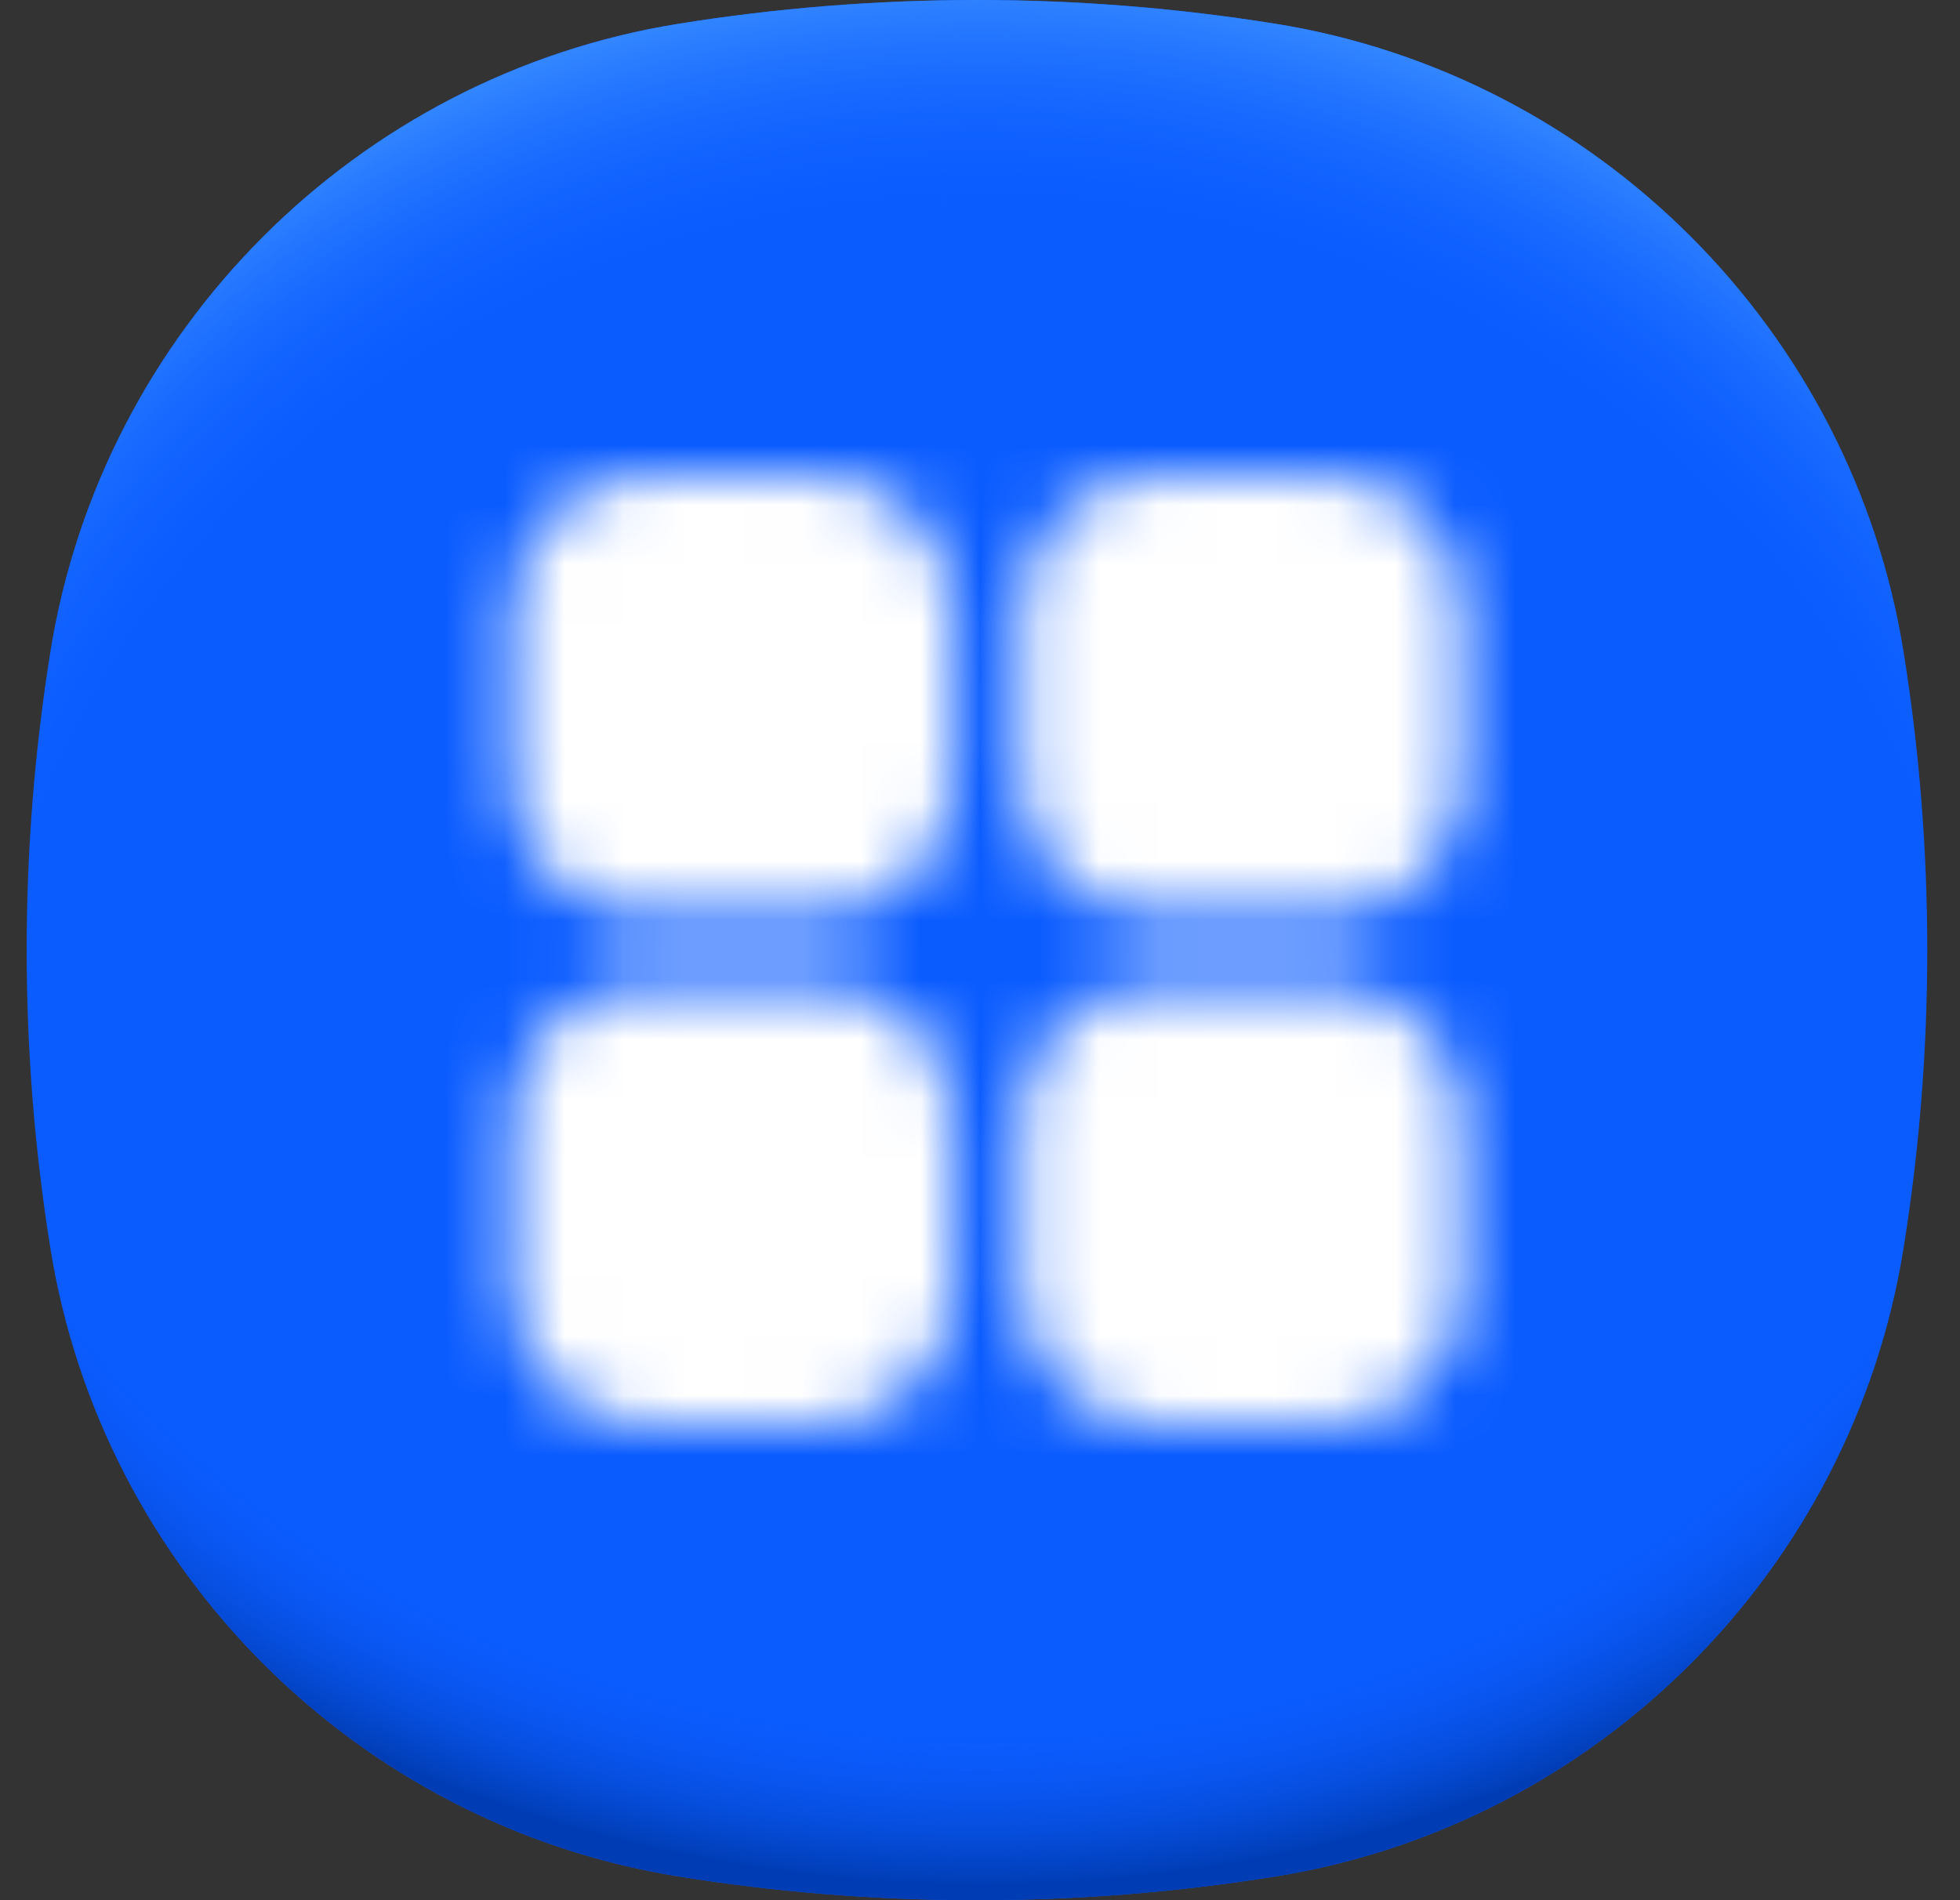
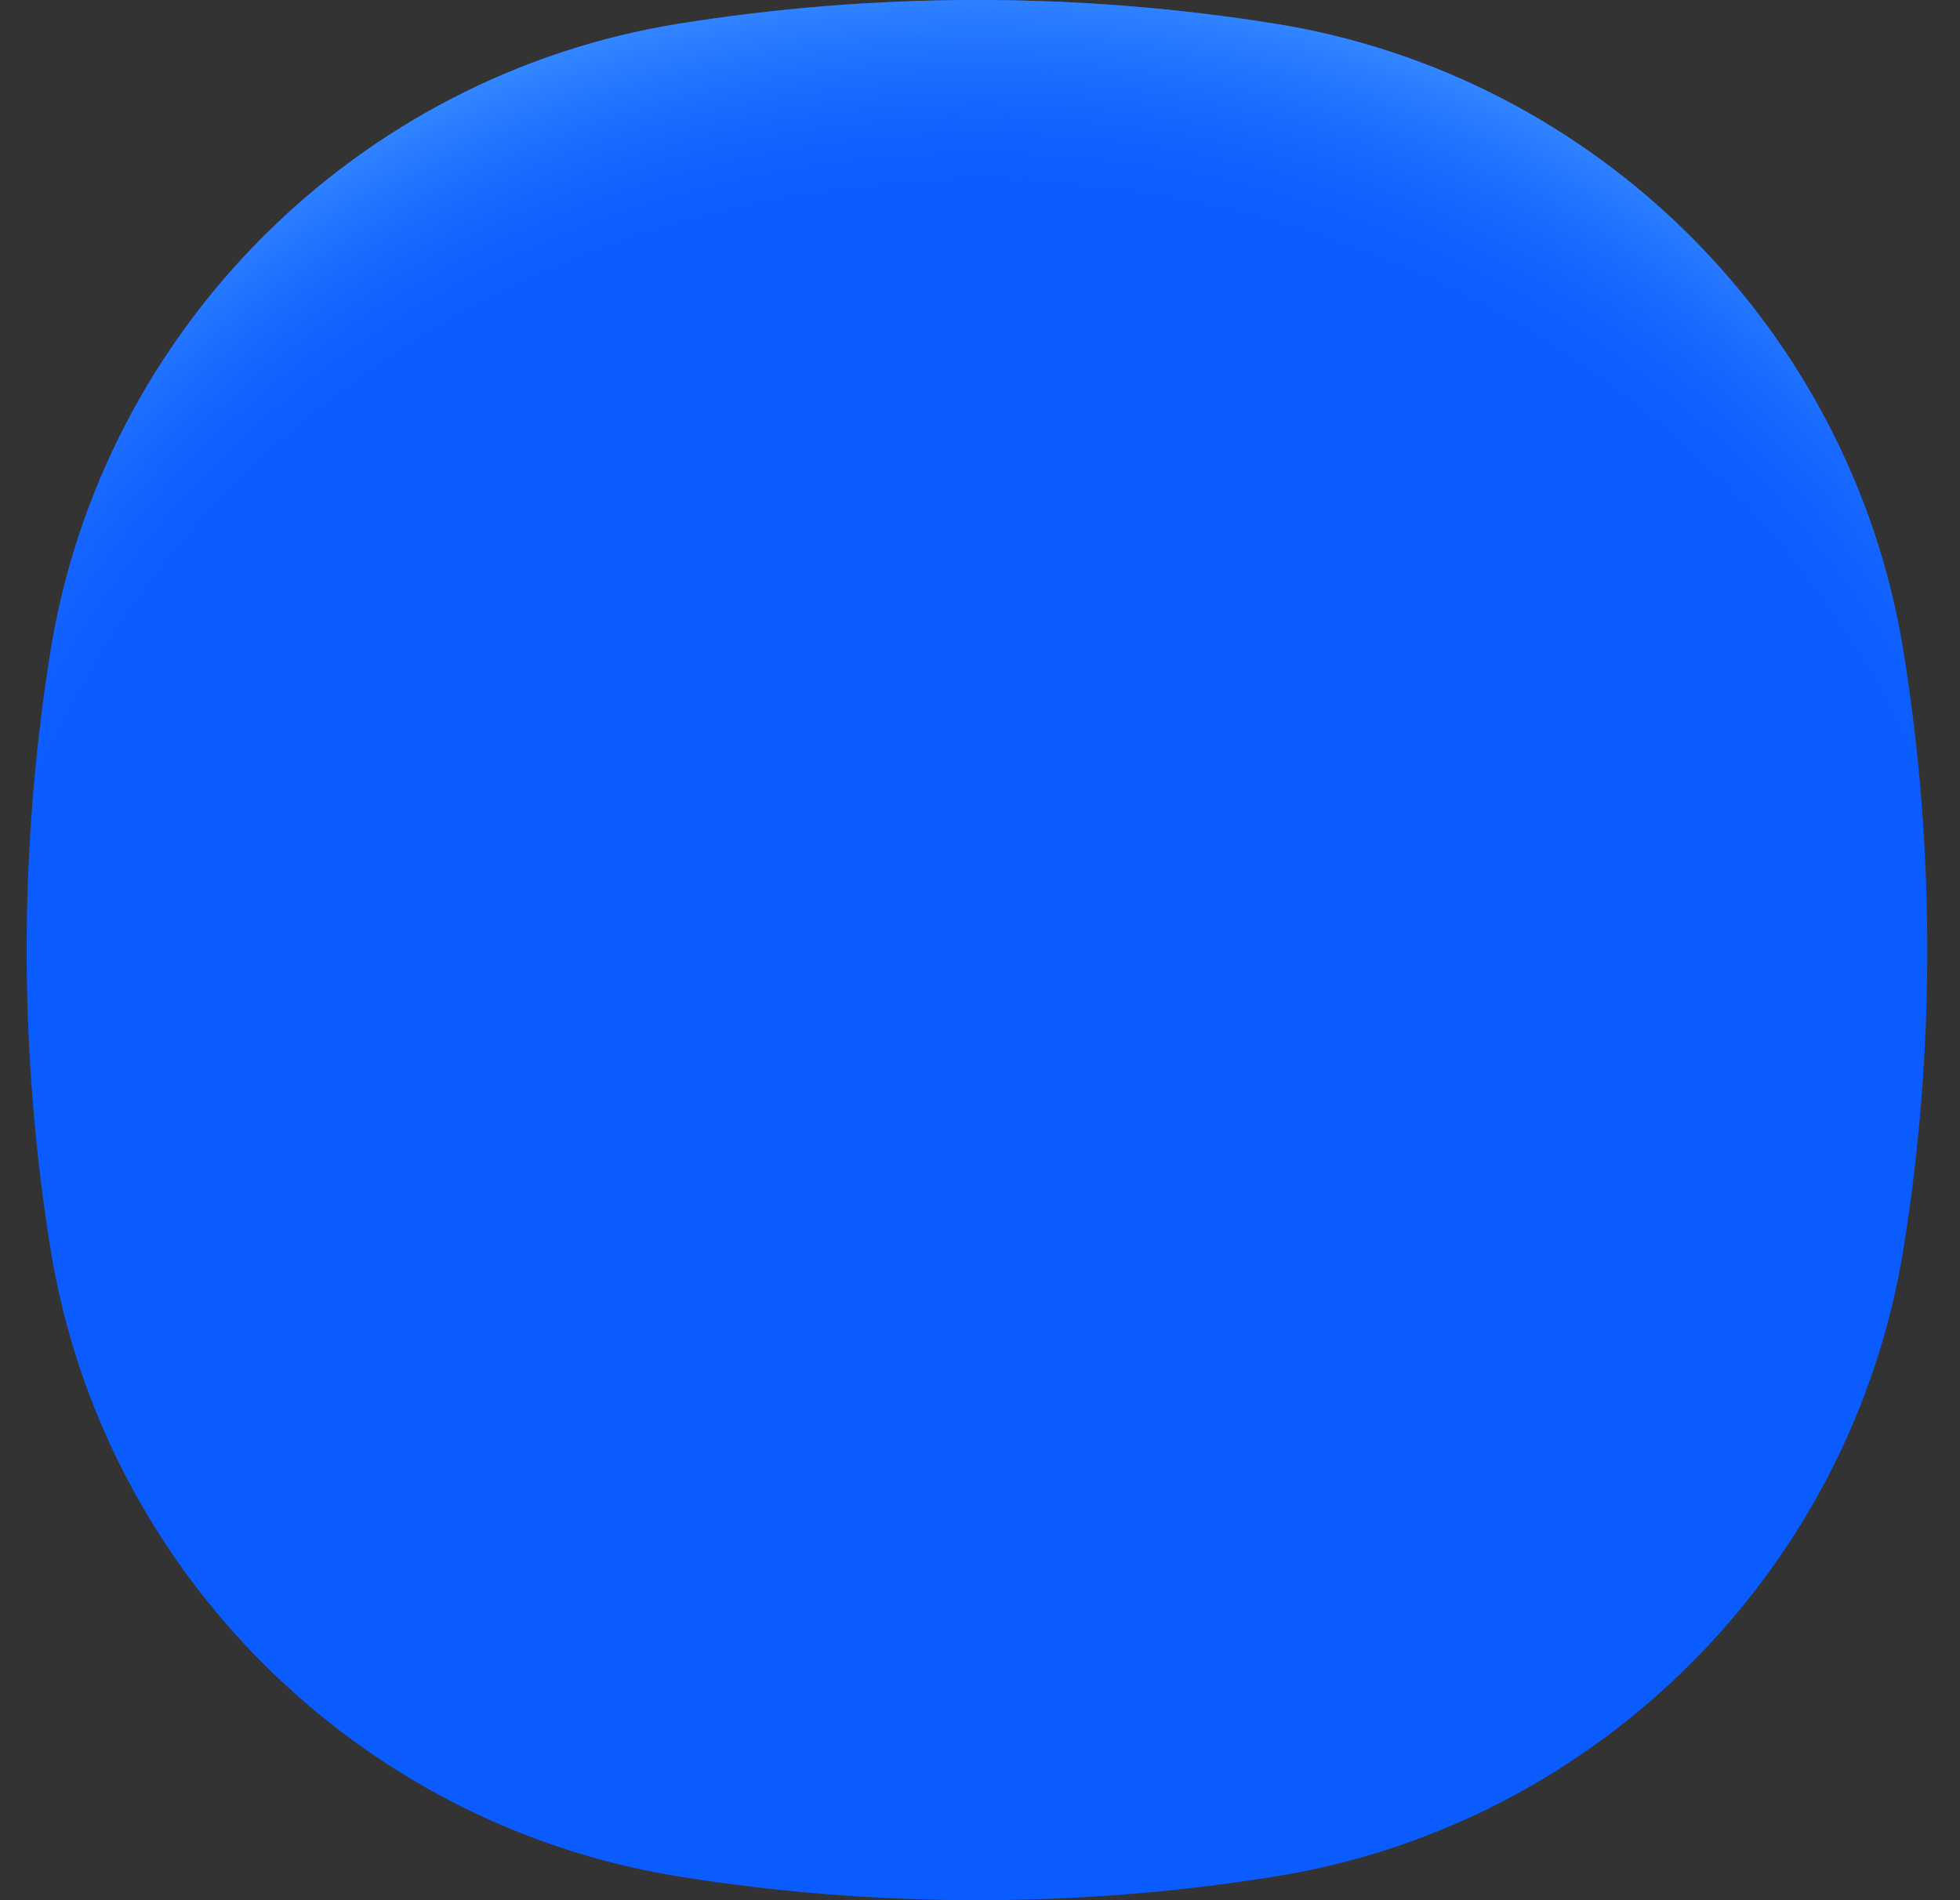
<svg xmlns="http://www.w3.org/2000/svg" width="33" height="32" viewBox="0 0 33 32" fill="none">
  <rect x="0" y="0" width="33" height="32" fill="#333333" stroke="none" />
  <path d="M32.049 10.975C31.179 5.56 26.889 1.27 21.474 0.4C19.838 0.138 18.16 0 16.449 0C14.738 0 13.061 0.138 11.425 0.4C6.009 1.27 1.719 5.56 0.849 10.975C0.587 12.611 0.449 14.289 0.449 16C0.449 17.711 0.587 19.389 0.849 21.025C1.719 26.44 6.009 30.73 11.425 31.6C13.061 31.863 14.738 32 16.449 32C18.16 32 19.838 31.863 21.474 31.6C26.889 30.73 31.179 26.44 32.049 21.025C32.312 19.389 32.449 17.711 32.449 16C32.449 14.289 32.312 12.611 32.049 10.975Z" fill="#0B5CFF" />
-   <path d="M32.049 10.975C31.179 5.56 26.889 1.27 21.474 0.4C19.838 0.138 18.16 0 16.449 0C14.738 0 13.061 0.138 11.425 0.4C6.009 1.27 1.719 5.56 0.849 10.975C0.587 12.611 0.449 14.289 0.449 16C0.449 17.711 0.587 19.389 0.849 21.025C1.719 26.44 6.009 30.73 11.425 31.6C13.061 31.863 14.738 32 16.449 32C18.16 32 19.838 31.863 21.474 31.6C26.889 30.73 31.179 26.44 32.049 21.025C32.312 19.389 32.449 17.711 32.449 16C32.449 14.289 32.312 12.611 32.049 10.975Z" fill="url(#paint0_radial_4056_490195)" />
-   <path d="M32.049 10.975C31.179 5.56 26.889 1.27 21.474 0.4C19.838 0.138 18.16 0 16.449 0C14.738 0 13.061 0.138 11.425 0.4C6.009 1.27 1.719 5.56 0.849 10.975C0.587 12.611 0.449 14.289 0.449 16C0.449 17.711 0.587 19.389 0.849 21.025C1.719 26.44 6.009 30.73 11.425 31.6C13.061 31.863 14.738 32 16.449 32C18.16 32 19.838 31.863 21.474 31.6C26.889 30.73 31.179 26.44 32.049 21.025C32.312 19.389 32.449 17.711 32.449 16C32.449 14.289 32.312 12.611 32.049 10.975Z" fill="url(#paint1_radial_4056_490195)" />
+   <path d="M32.049 10.975C31.179 5.56 26.889 1.27 21.474 0.4C19.838 0.138 18.16 0 16.449 0C14.738 0 13.061 0.138 11.425 0.4C6.009 1.27 1.719 5.56 0.849 10.975C0.587 12.611 0.449 14.289 0.449 16C1.719 26.44 6.009 30.73 11.425 31.6C13.061 31.863 14.738 32 16.449 32C18.16 32 19.838 31.863 21.474 31.6C26.889 30.73 31.179 26.44 32.049 21.025C32.312 19.389 32.449 17.711 32.449 16C32.449 14.289 32.312 12.611 32.049 10.975Z" fill="url(#paint1_radial_4056_490195)" />
  <mask id="mask0_4056_490195" style="mask-type:alpha" maskUnits="userSpaceOnUse" x="8" y="7" width="17" height="17">
    <path d="M24.62 13.142V10.285C24.62 9.023 23.597 8 22.334 8H19.477C18.215 8 17.191 9.023 17.191 10.285V13.142C17.191 14.405 18.215 15.428 19.477 15.428H22.334C23.597 15.428 24.62 14.405 24.62 13.142ZM16.049 21.714V18.857C16.049 17.594 15.026 16.571 13.763 16.571H10.906C9.644 16.571 8.62 17.594 8.62 18.857V21.714C8.62 22.976 9.644 24 10.906 24H13.763C15.025 24 16.049 22.976 16.049 21.714ZM19.477 23.999H22.334C23.597 23.999 24.62 22.976 24.62 21.714V18.857C24.62 17.594 23.597 16.571 22.334 16.571H19.477C18.215 16.571 17.192 17.594 17.192 18.857V21.714C17.192 22.976 18.215 23.999 19.477 23.999ZM10.906 15.428H13.763C15.025 15.428 16.049 14.405 16.049 13.143V10.285C16.049 9.023 15.025 8 13.763 8H10.906C9.644 8 8.62 9.023 8.62 10.285V13.143C8.62 14.405 9.644 15.428 10.906 15.428Z" fill="white" />
  </mask>
  <g mask="url(#mask0_4056_490195)">
-     <rect x="4.813" y="4.364" width="23.273" height="23.273" fill="white" />
-   </g>
+     </g>
  <defs>
    <radialGradient id="paint0_radial_4056_490195" cx="0" cy="0" r="1" gradientUnits="userSpaceOnUse" gradientTransform="translate(16.529 14.119) scale(21.416 17.989)">
      <stop offset="0.82" stop-color="#0B5CFF" stop-opacity="0" />
      <stop offset="0.98" stop-color="#003CB3" />
    </radialGradient>
    <radialGradient id="paint1_radial_4056_490195" cx="0" cy="0" r="1" gradientUnits="userSpaceOnUse" gradientTransform="translate(16.505 18.982) scale(20.816 19.151)">
      <stop offset="0.8" stop-color="#0B5CFF" stop-opacity="0" />
      <stop offset="1" stop-color="#3386FF" />
    </radialGradient>
  </defs>
</svg>